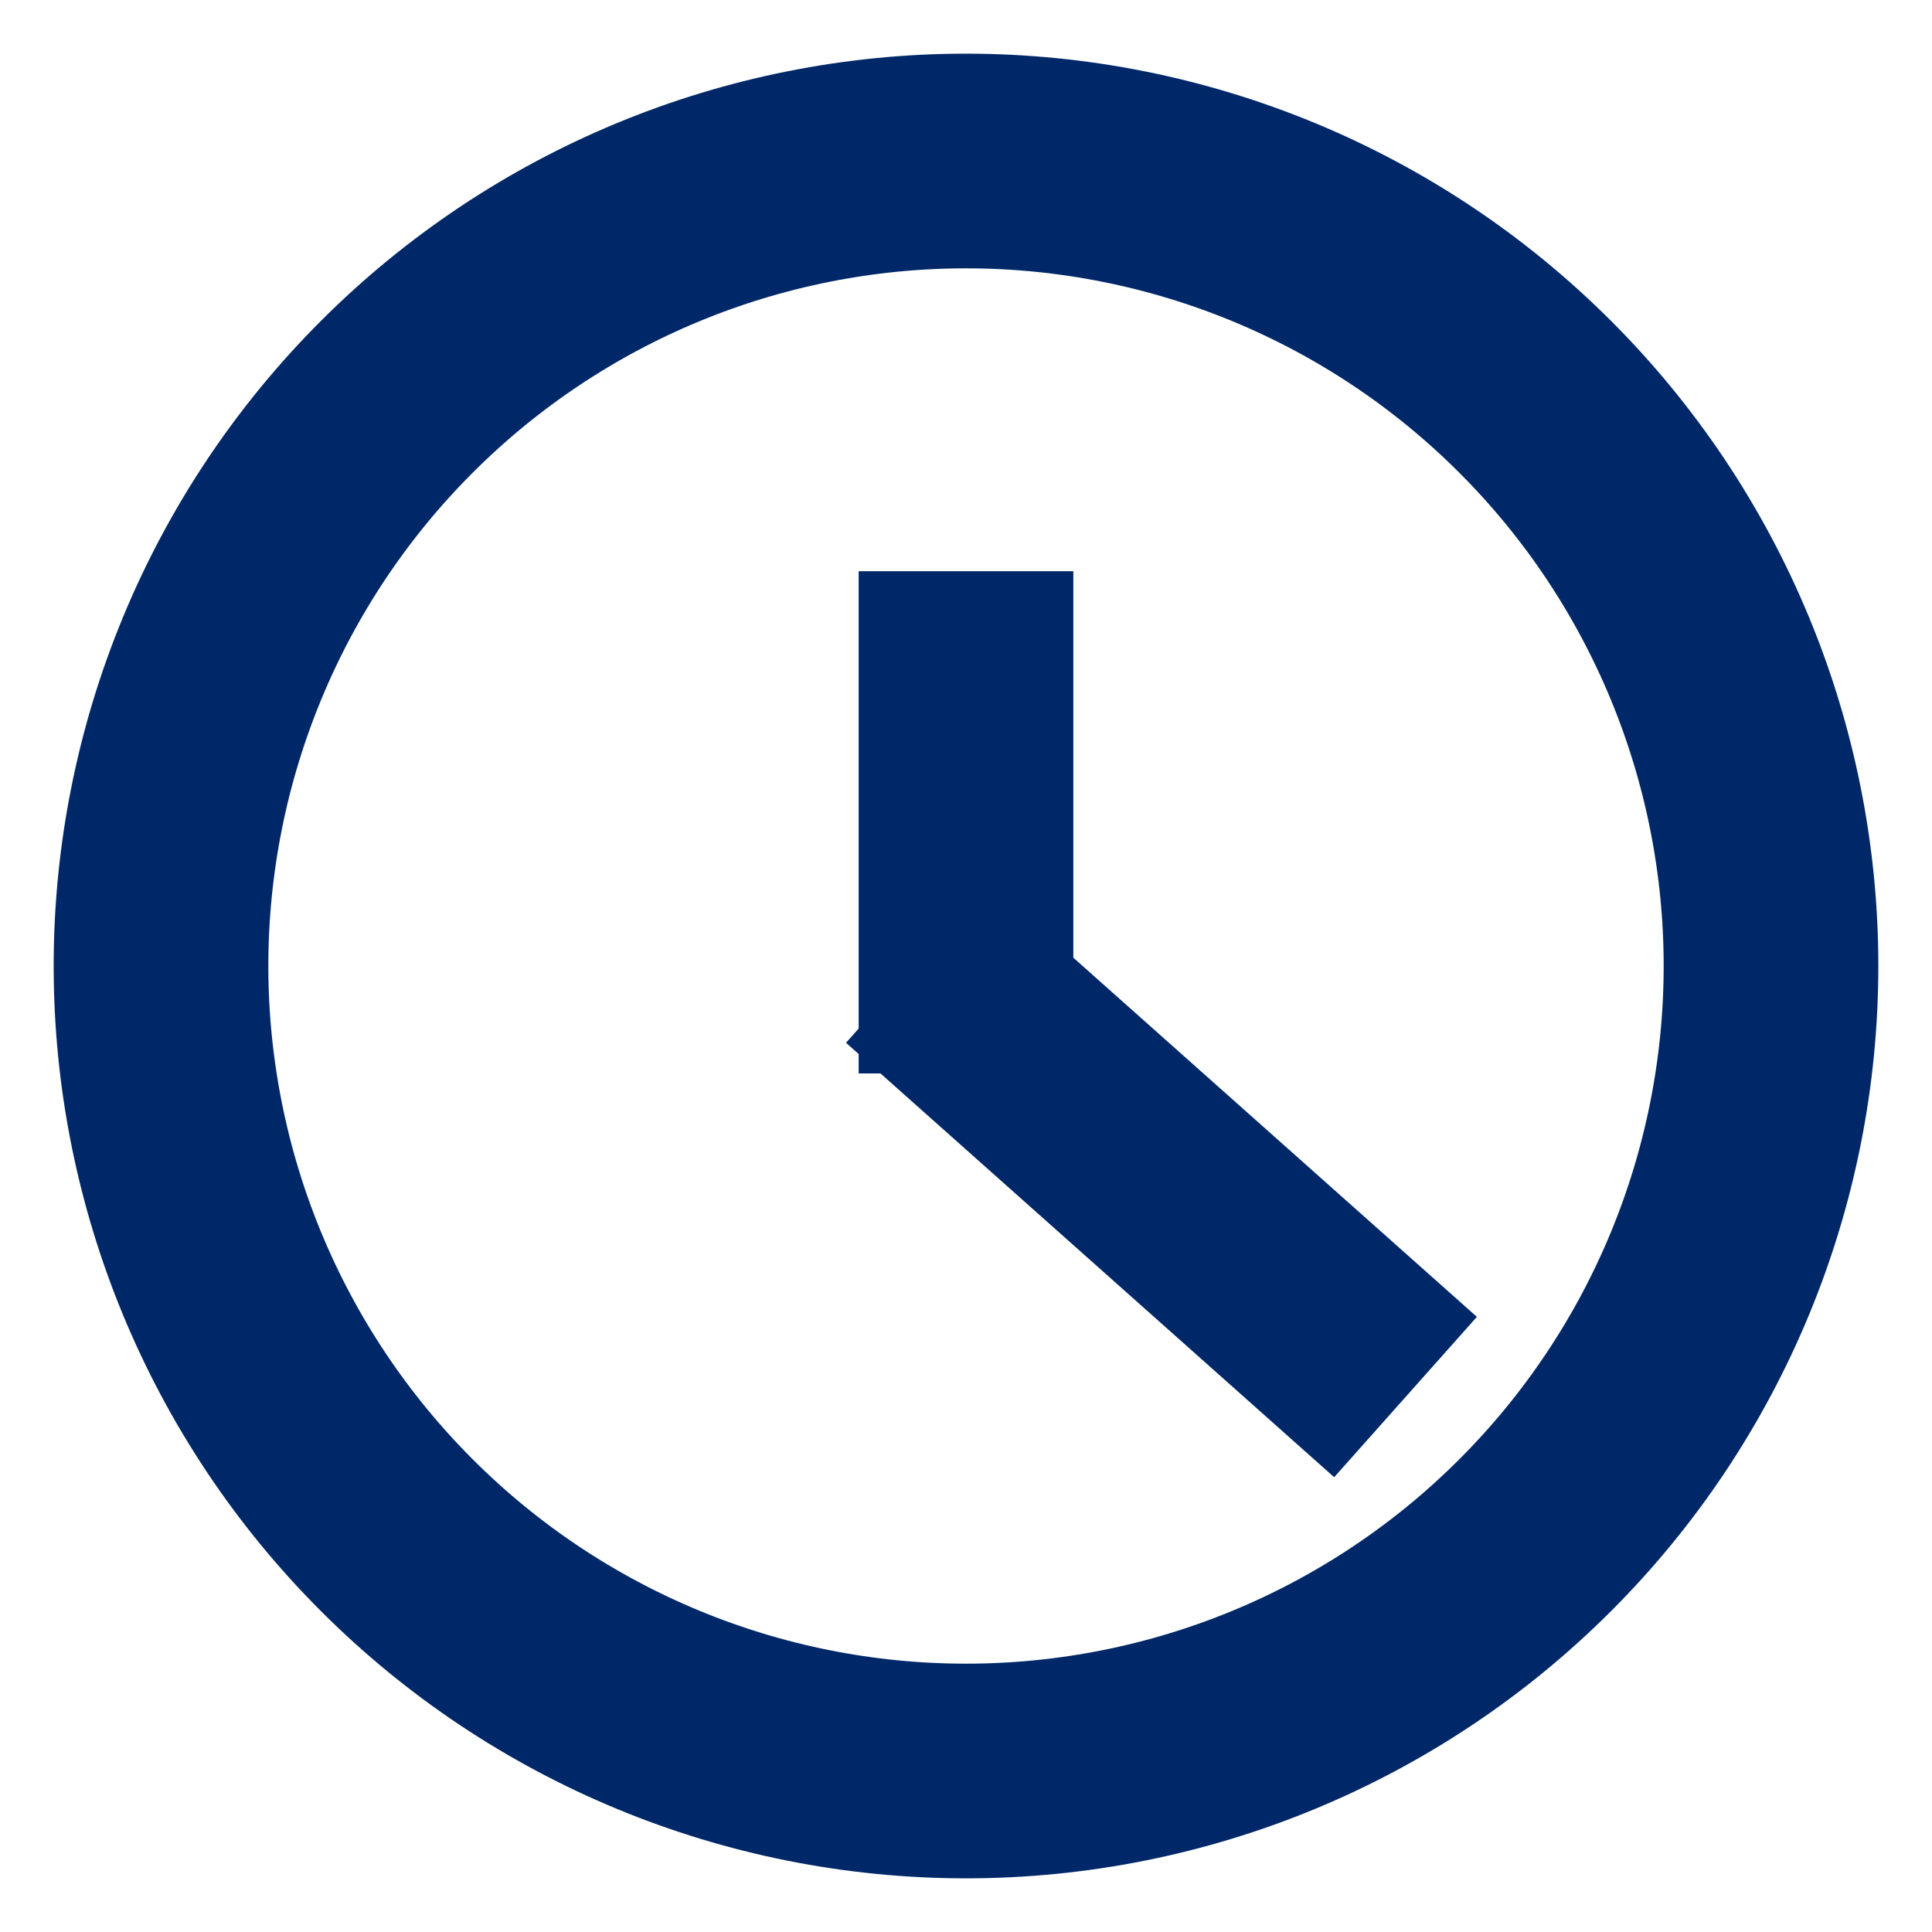
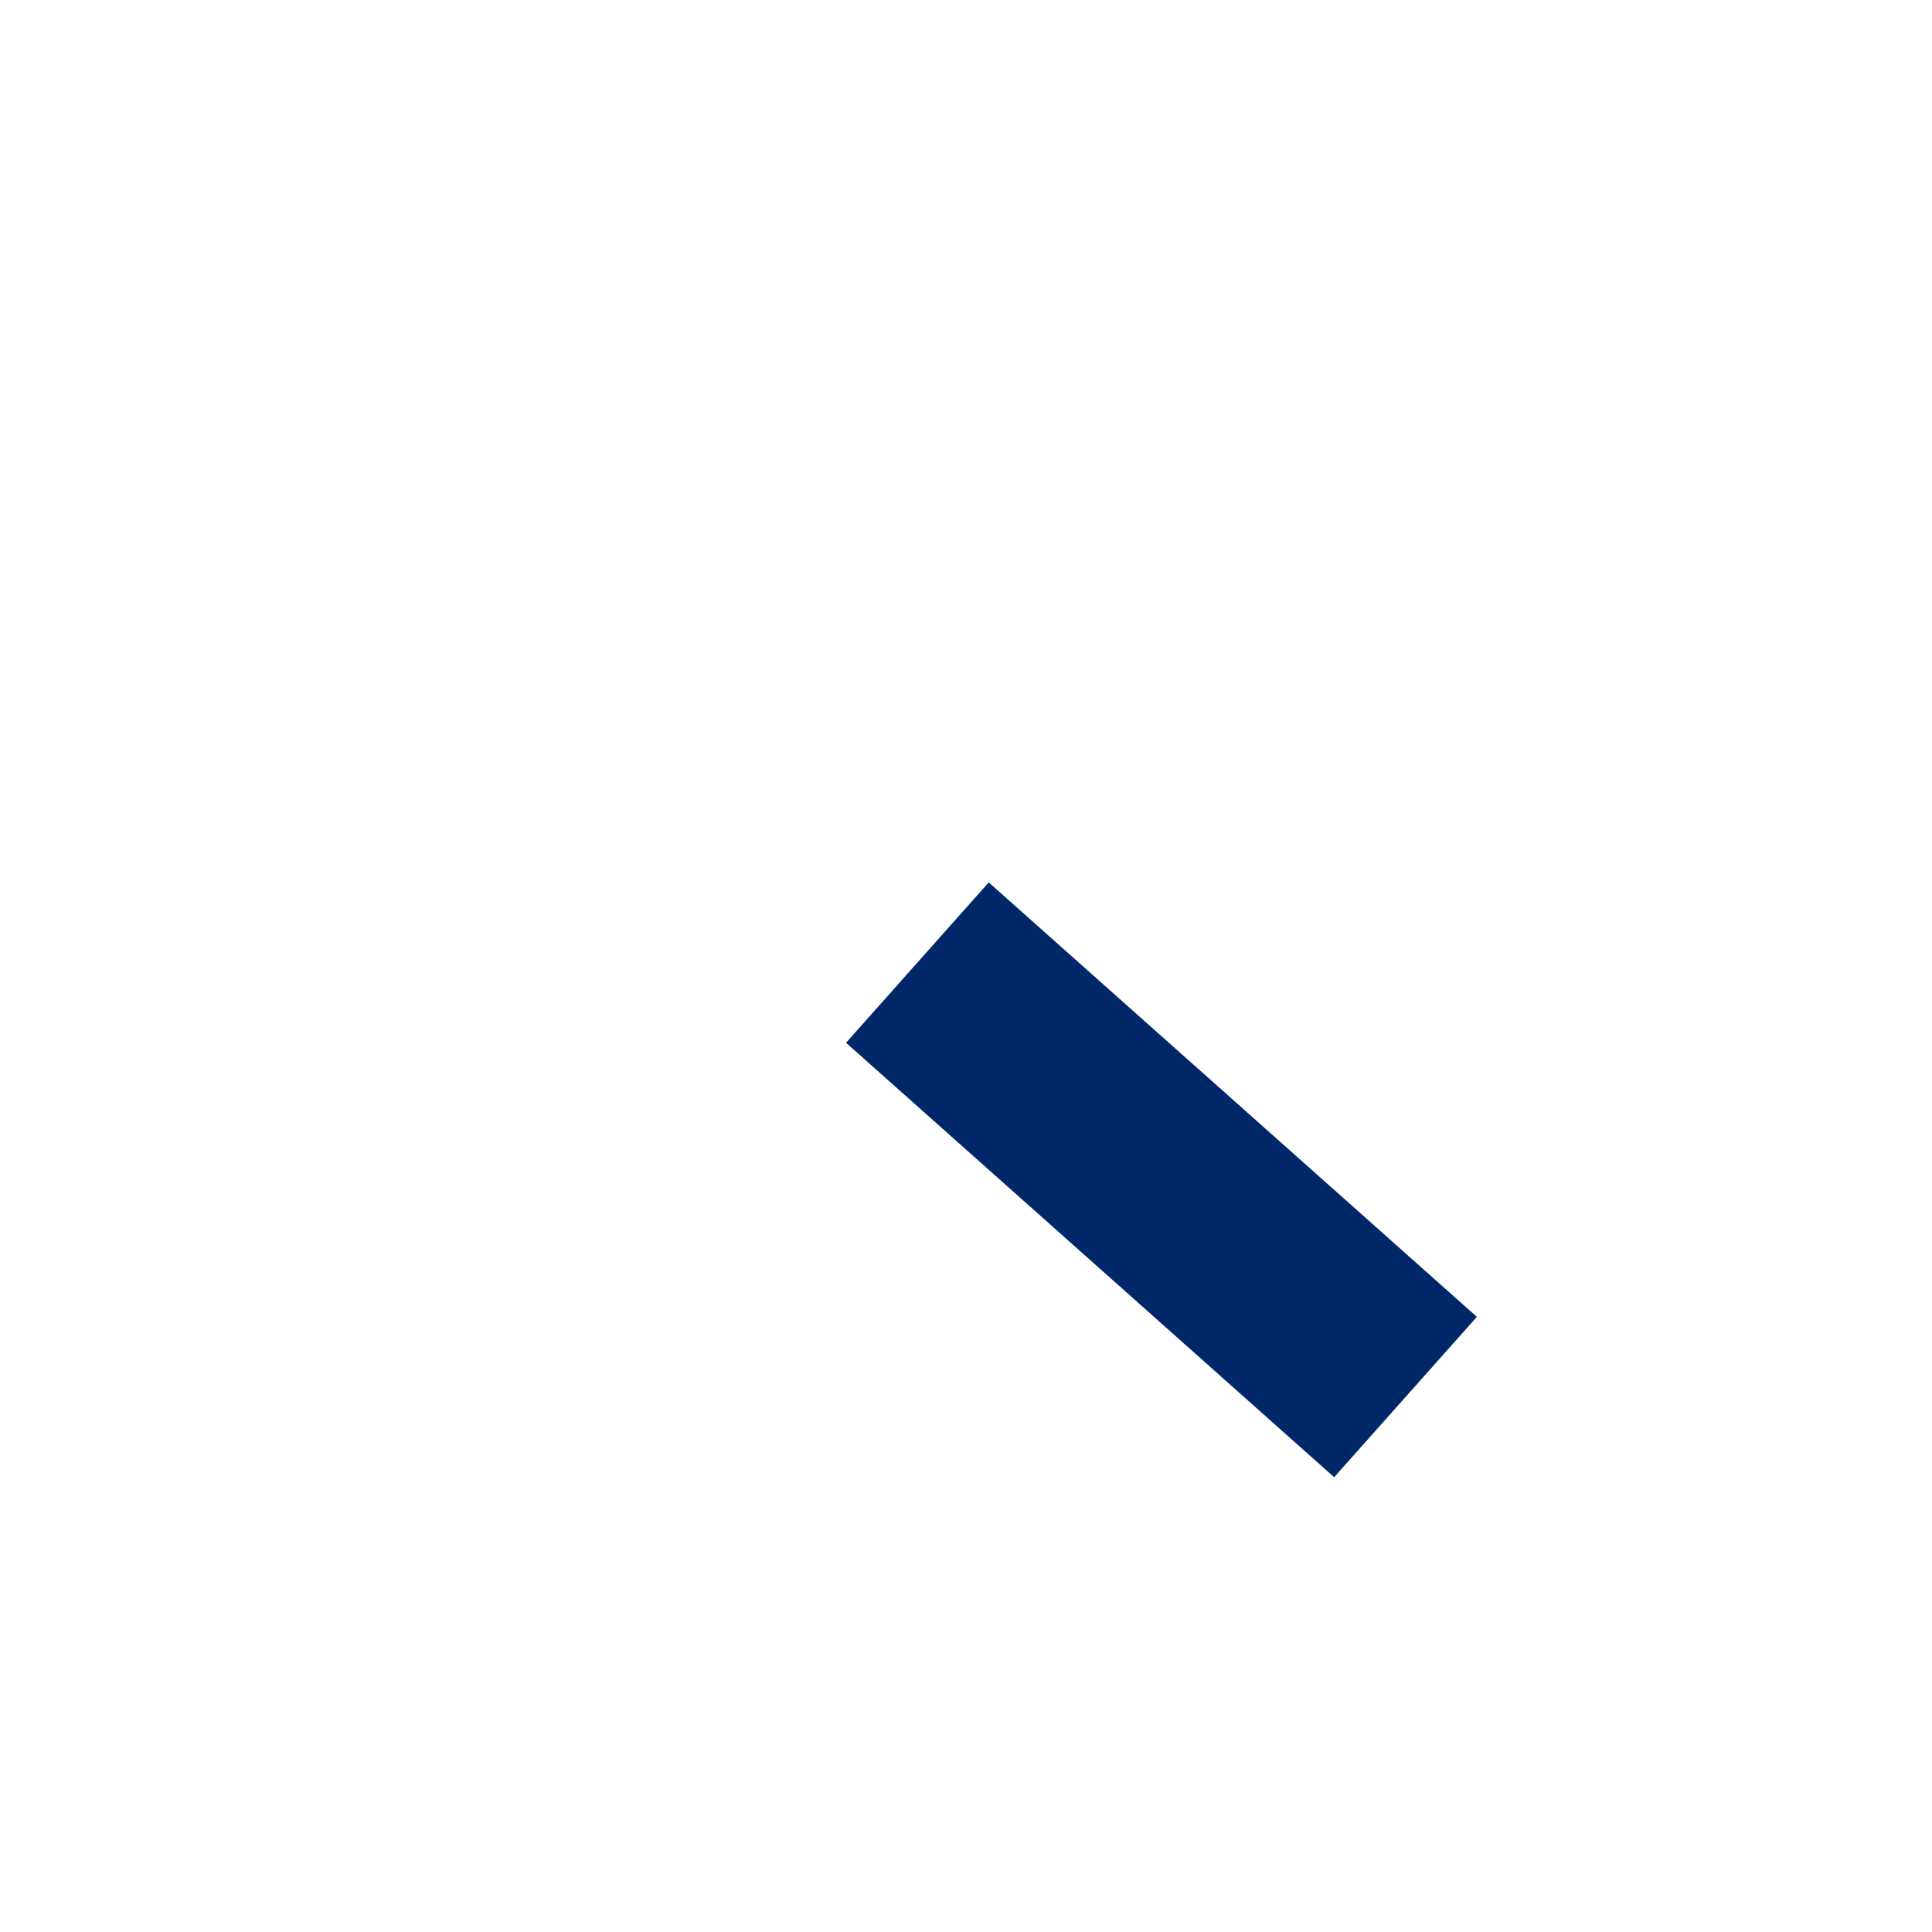
<svg xmlns="http://www.w3.org/2000/svg" width="18" height="18" viewBox="0 0 18 18" fill="none">
  <g clip-path="url(#clip0_343_3253)">
-     <path d="M1.5 9C1.5 10.989 2.29 12.897 3.697 14.303C5.103 15.71 7.011 16.5 9 16.5C10.989 16.5 12.897 15.71 14.303 14.303C15.71 12.897 16.5 10.989 16.5 9C16.5 7.011 15.71 5.103 14.303 3.697C12.897 2.29 10.989 1.5 9 1.5C7.011 1.5 5.103 2.29 3.697 3.697C2.29 5.103 1.5 7.011 1.5 9V9Z" stroke="#002868" stroke-width="2" stroke-linecap="square" />
-     <path d="M9 9.001V6.322" stroke="#002868" stroke-width="2" stroke-linecap="square" />
    <path d="M9.294 9.633L12.348 12.351" stroke="#002868" stroke-width="2" stroke-linecap="square" />
  </g>
  <defs>
    <clipPath id="clip0_343_3253">
      <rect width="18" height="18" fill="white" />
    </clipPath>
  </defs>
</svg>